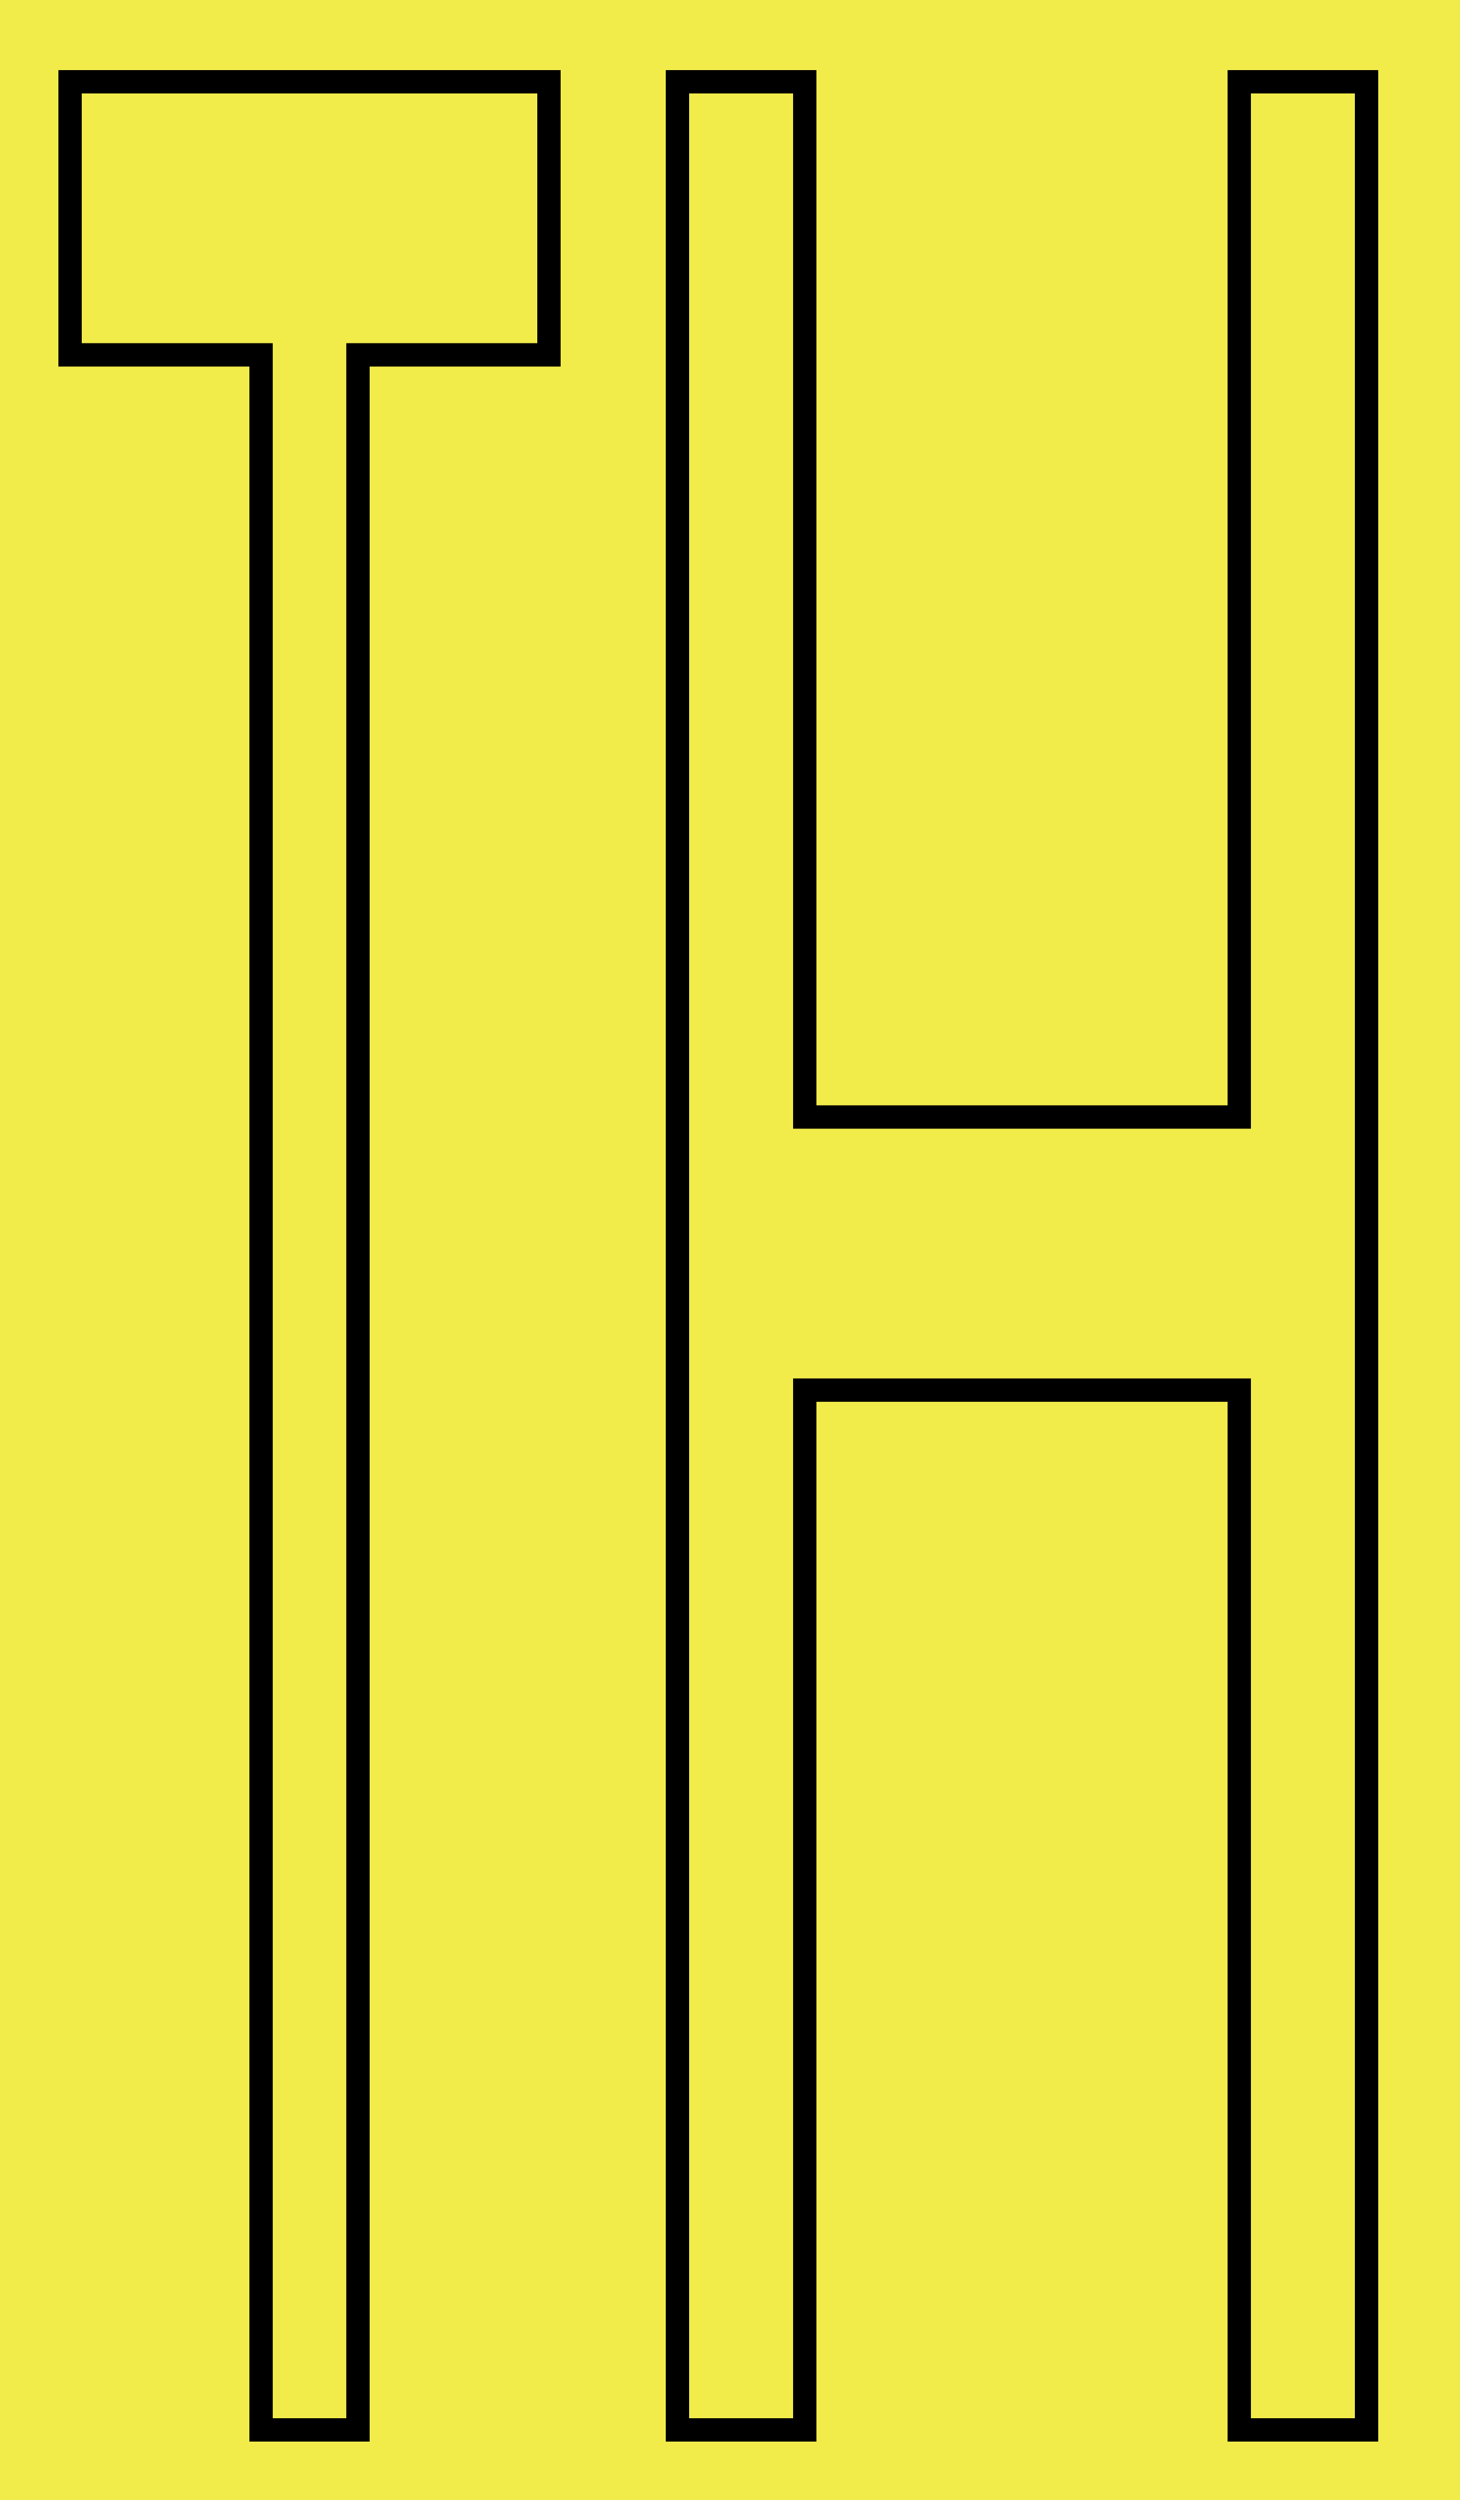
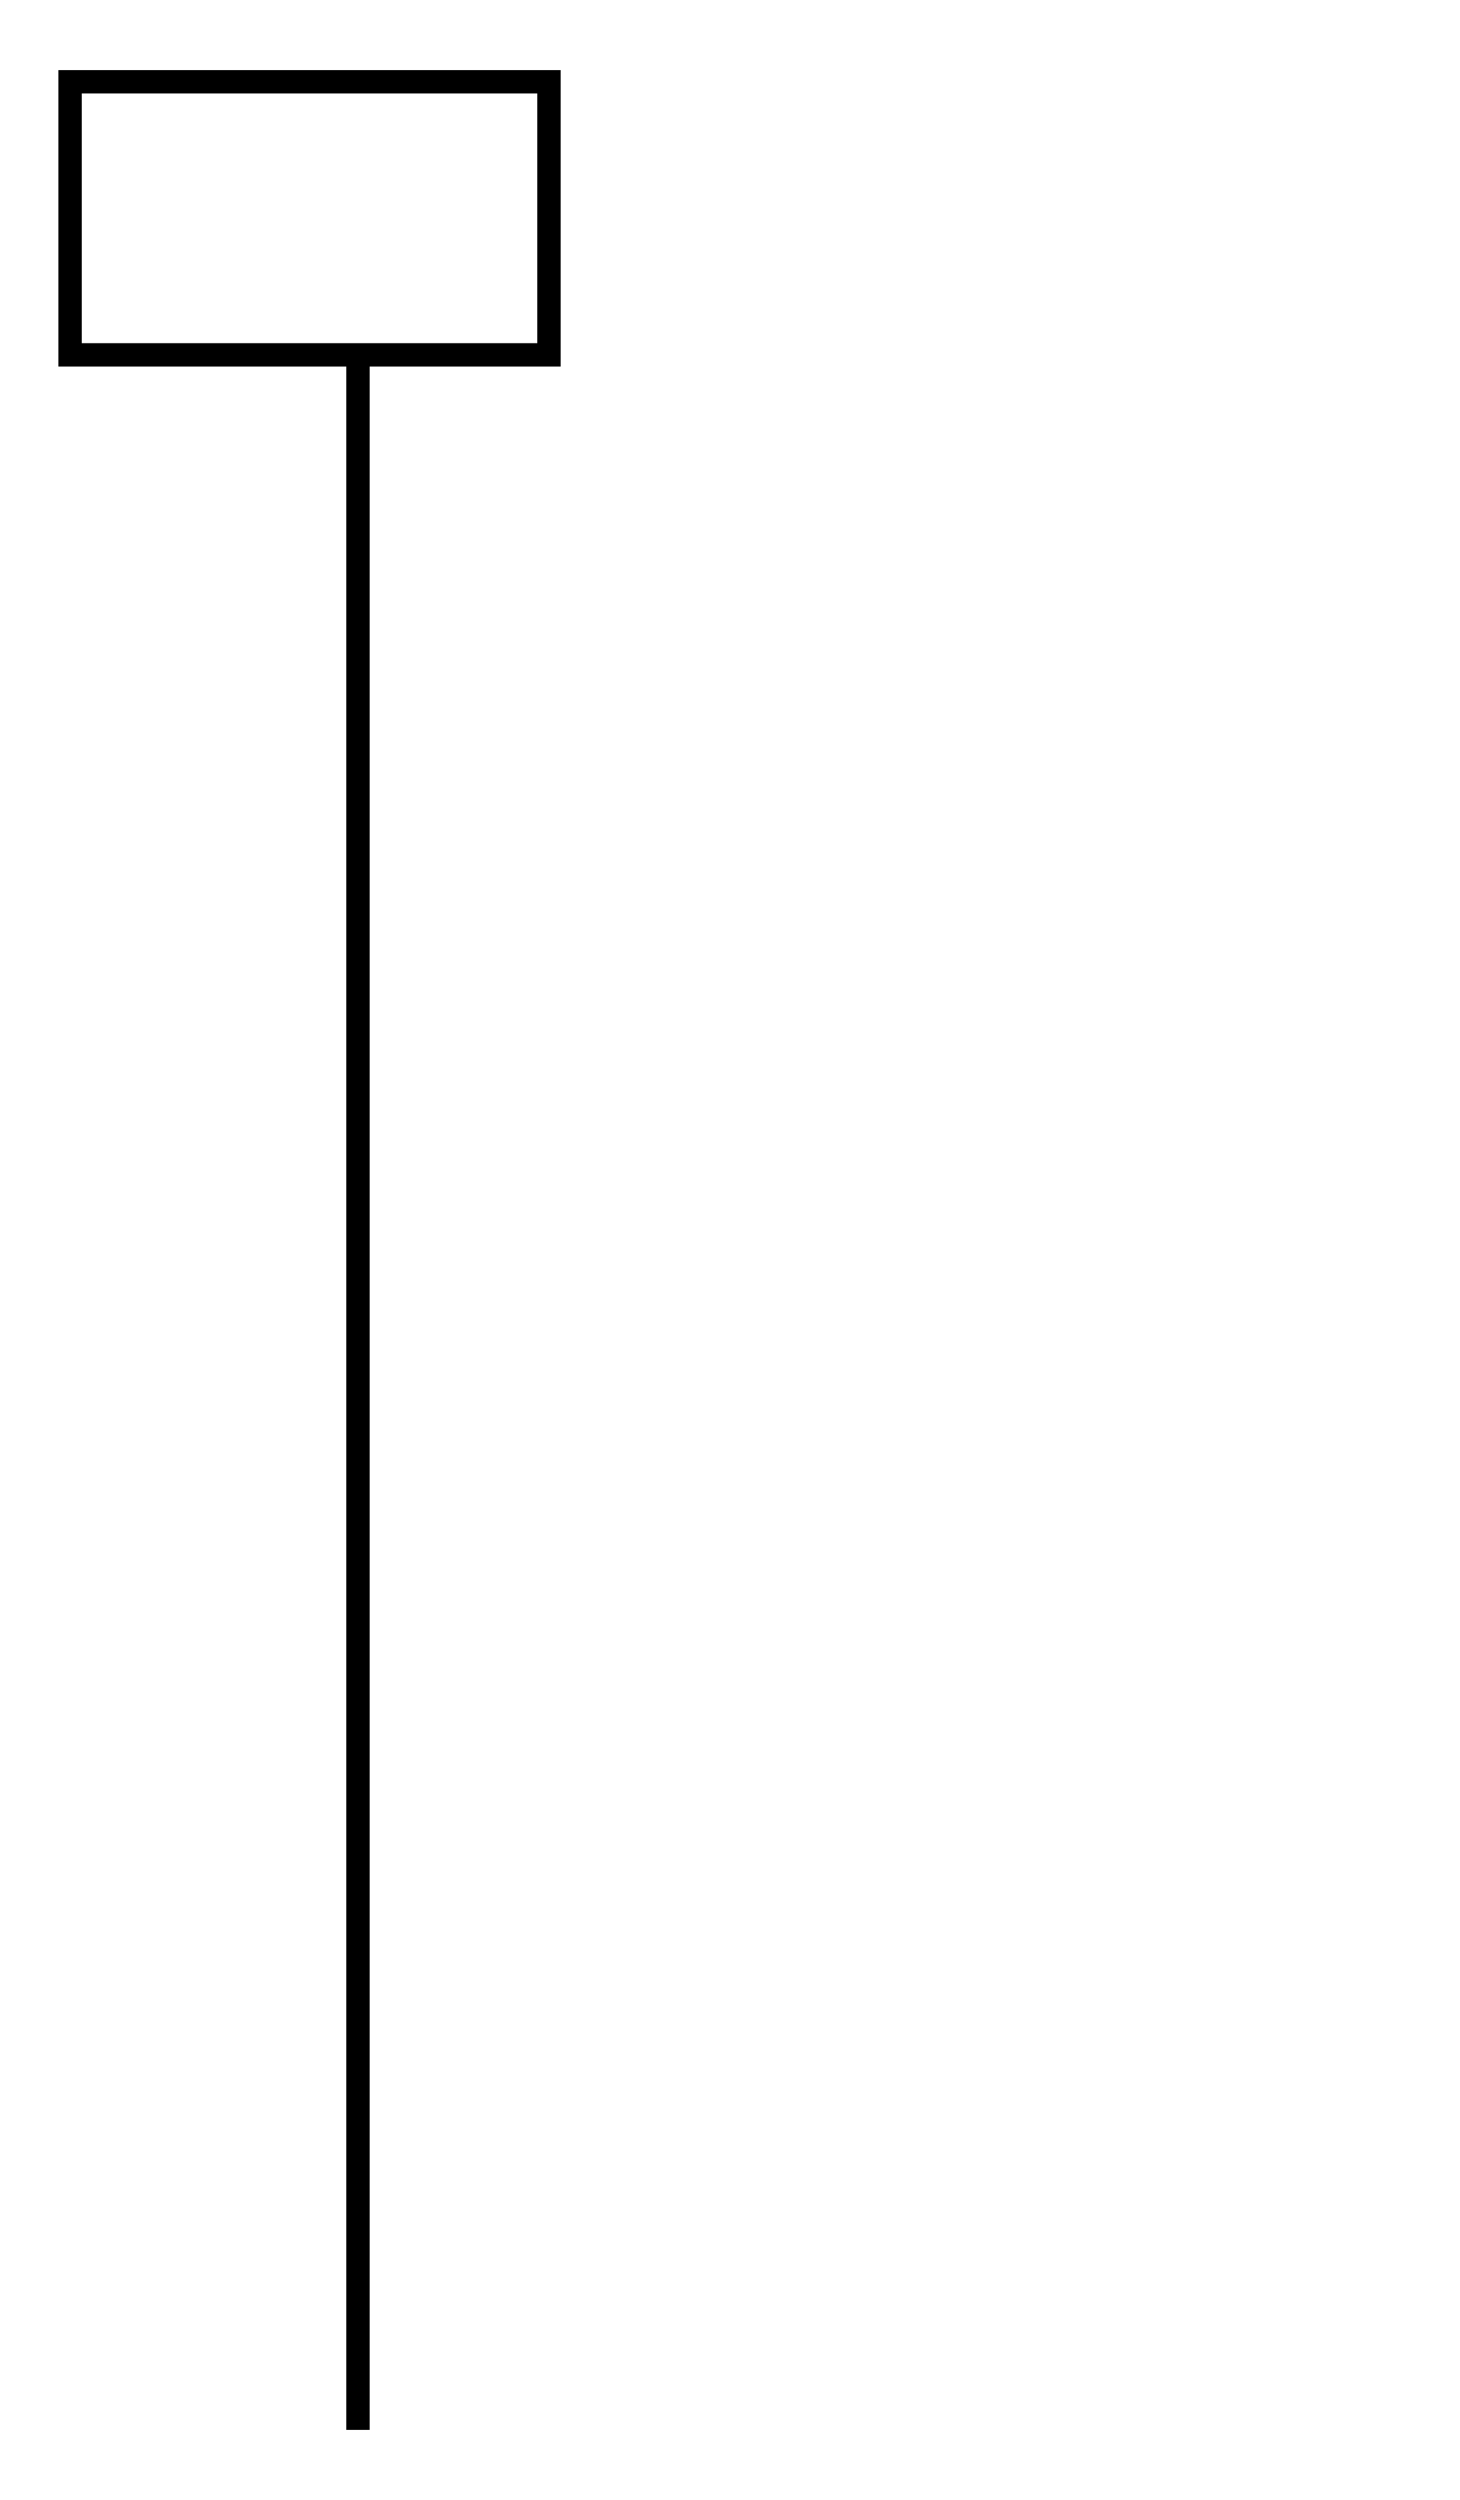
<svg xmlns="http://www.w3.org/2000/svg" width="125" height="214" viewBox="0 0 125 214" fill="none">
-   <rect width="125" height="214" fill="#F2EC4B" />
-   <path d="M68.901 7V95.617H106.099V7H117V208H106.099V118.994H68.901V208H58V7H68.901Z" stroke="black" stroke-width="2" />
-   <path d="M47 7V30.377H30.648V208H22.352V30.377H6V7H47Z" stroke="black" stroke-width="2" />
+   <path d="M47 7V30.377H30.648V208V30.377H6V7H47Z" stroke="black" stroke-width="2" />
</svg>